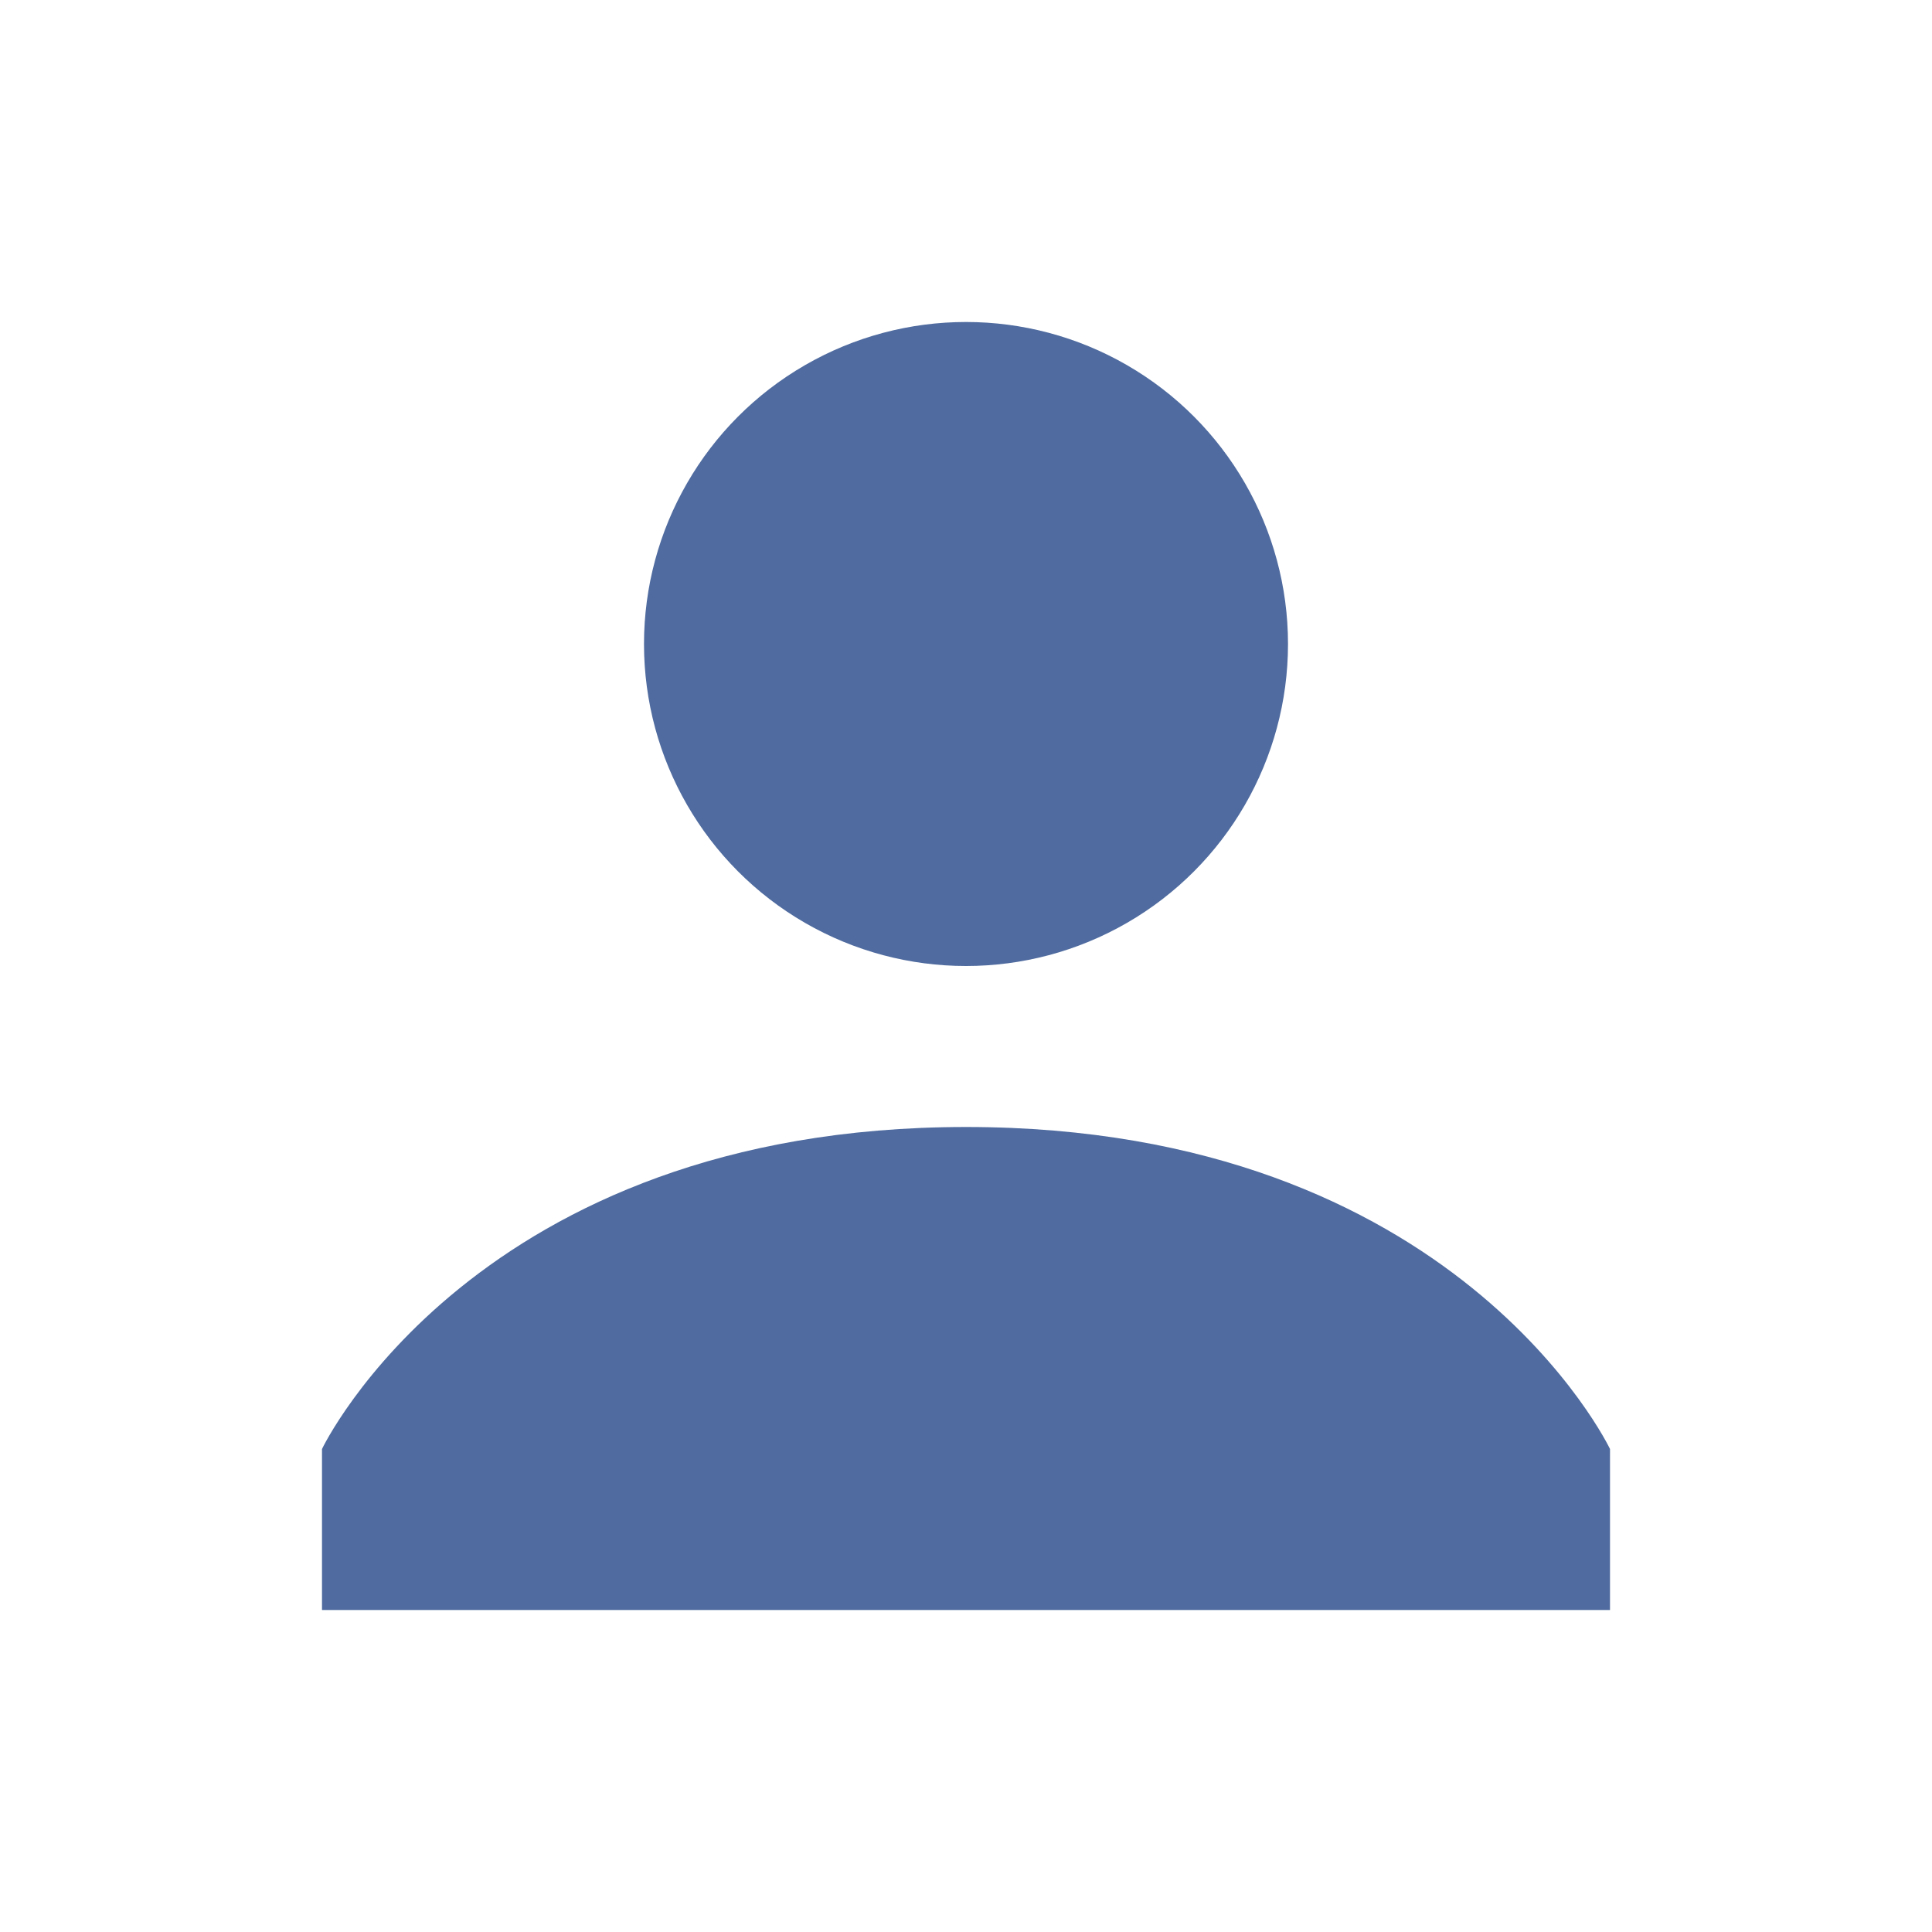
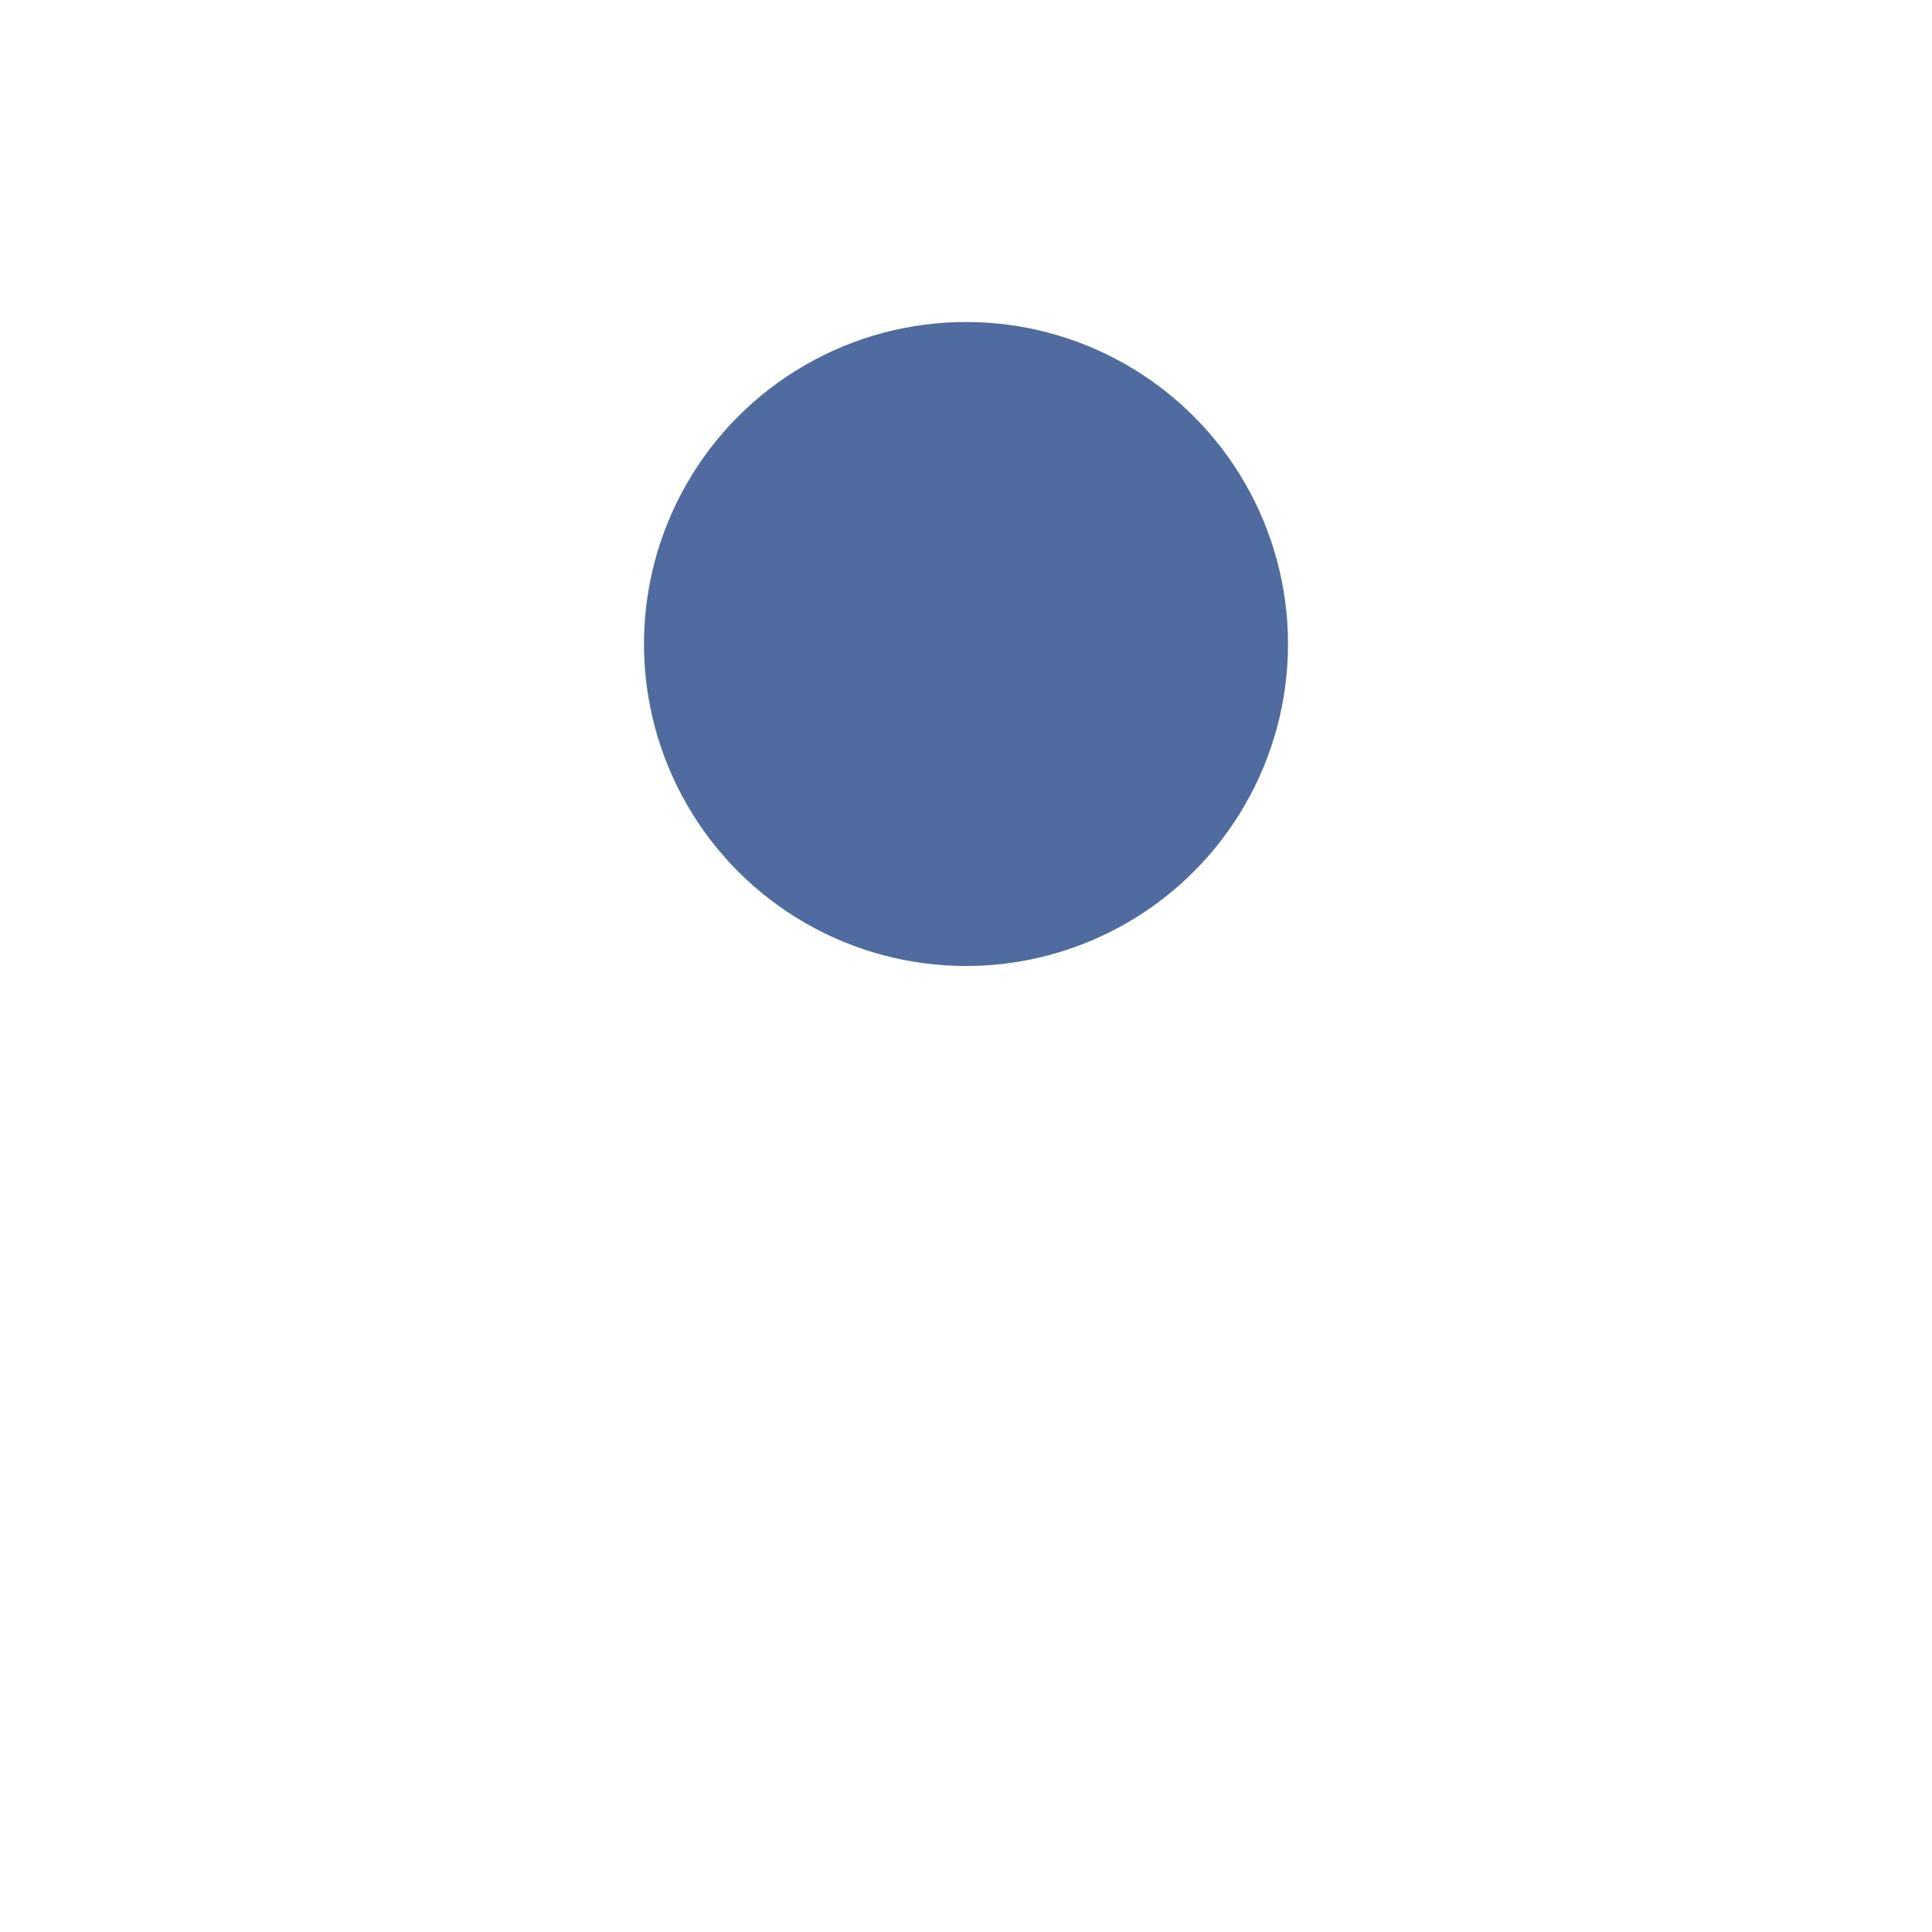
<svg xmlns="http://www.w3.org/2000/svg" version="1.0" viewBox="0 0 24 24" xml:space="preserve" width="40" height="40">
  <circle cx="12" cy="8" r="4" fill="#4f6b9f" class="fill-000000" />
-   <path d="M12 14c-6.1 0-8 4-8 4v2h16v-2s-1.9-4-8-4z" fill="#4f6b9f" class="fill-000000" />
</svg>